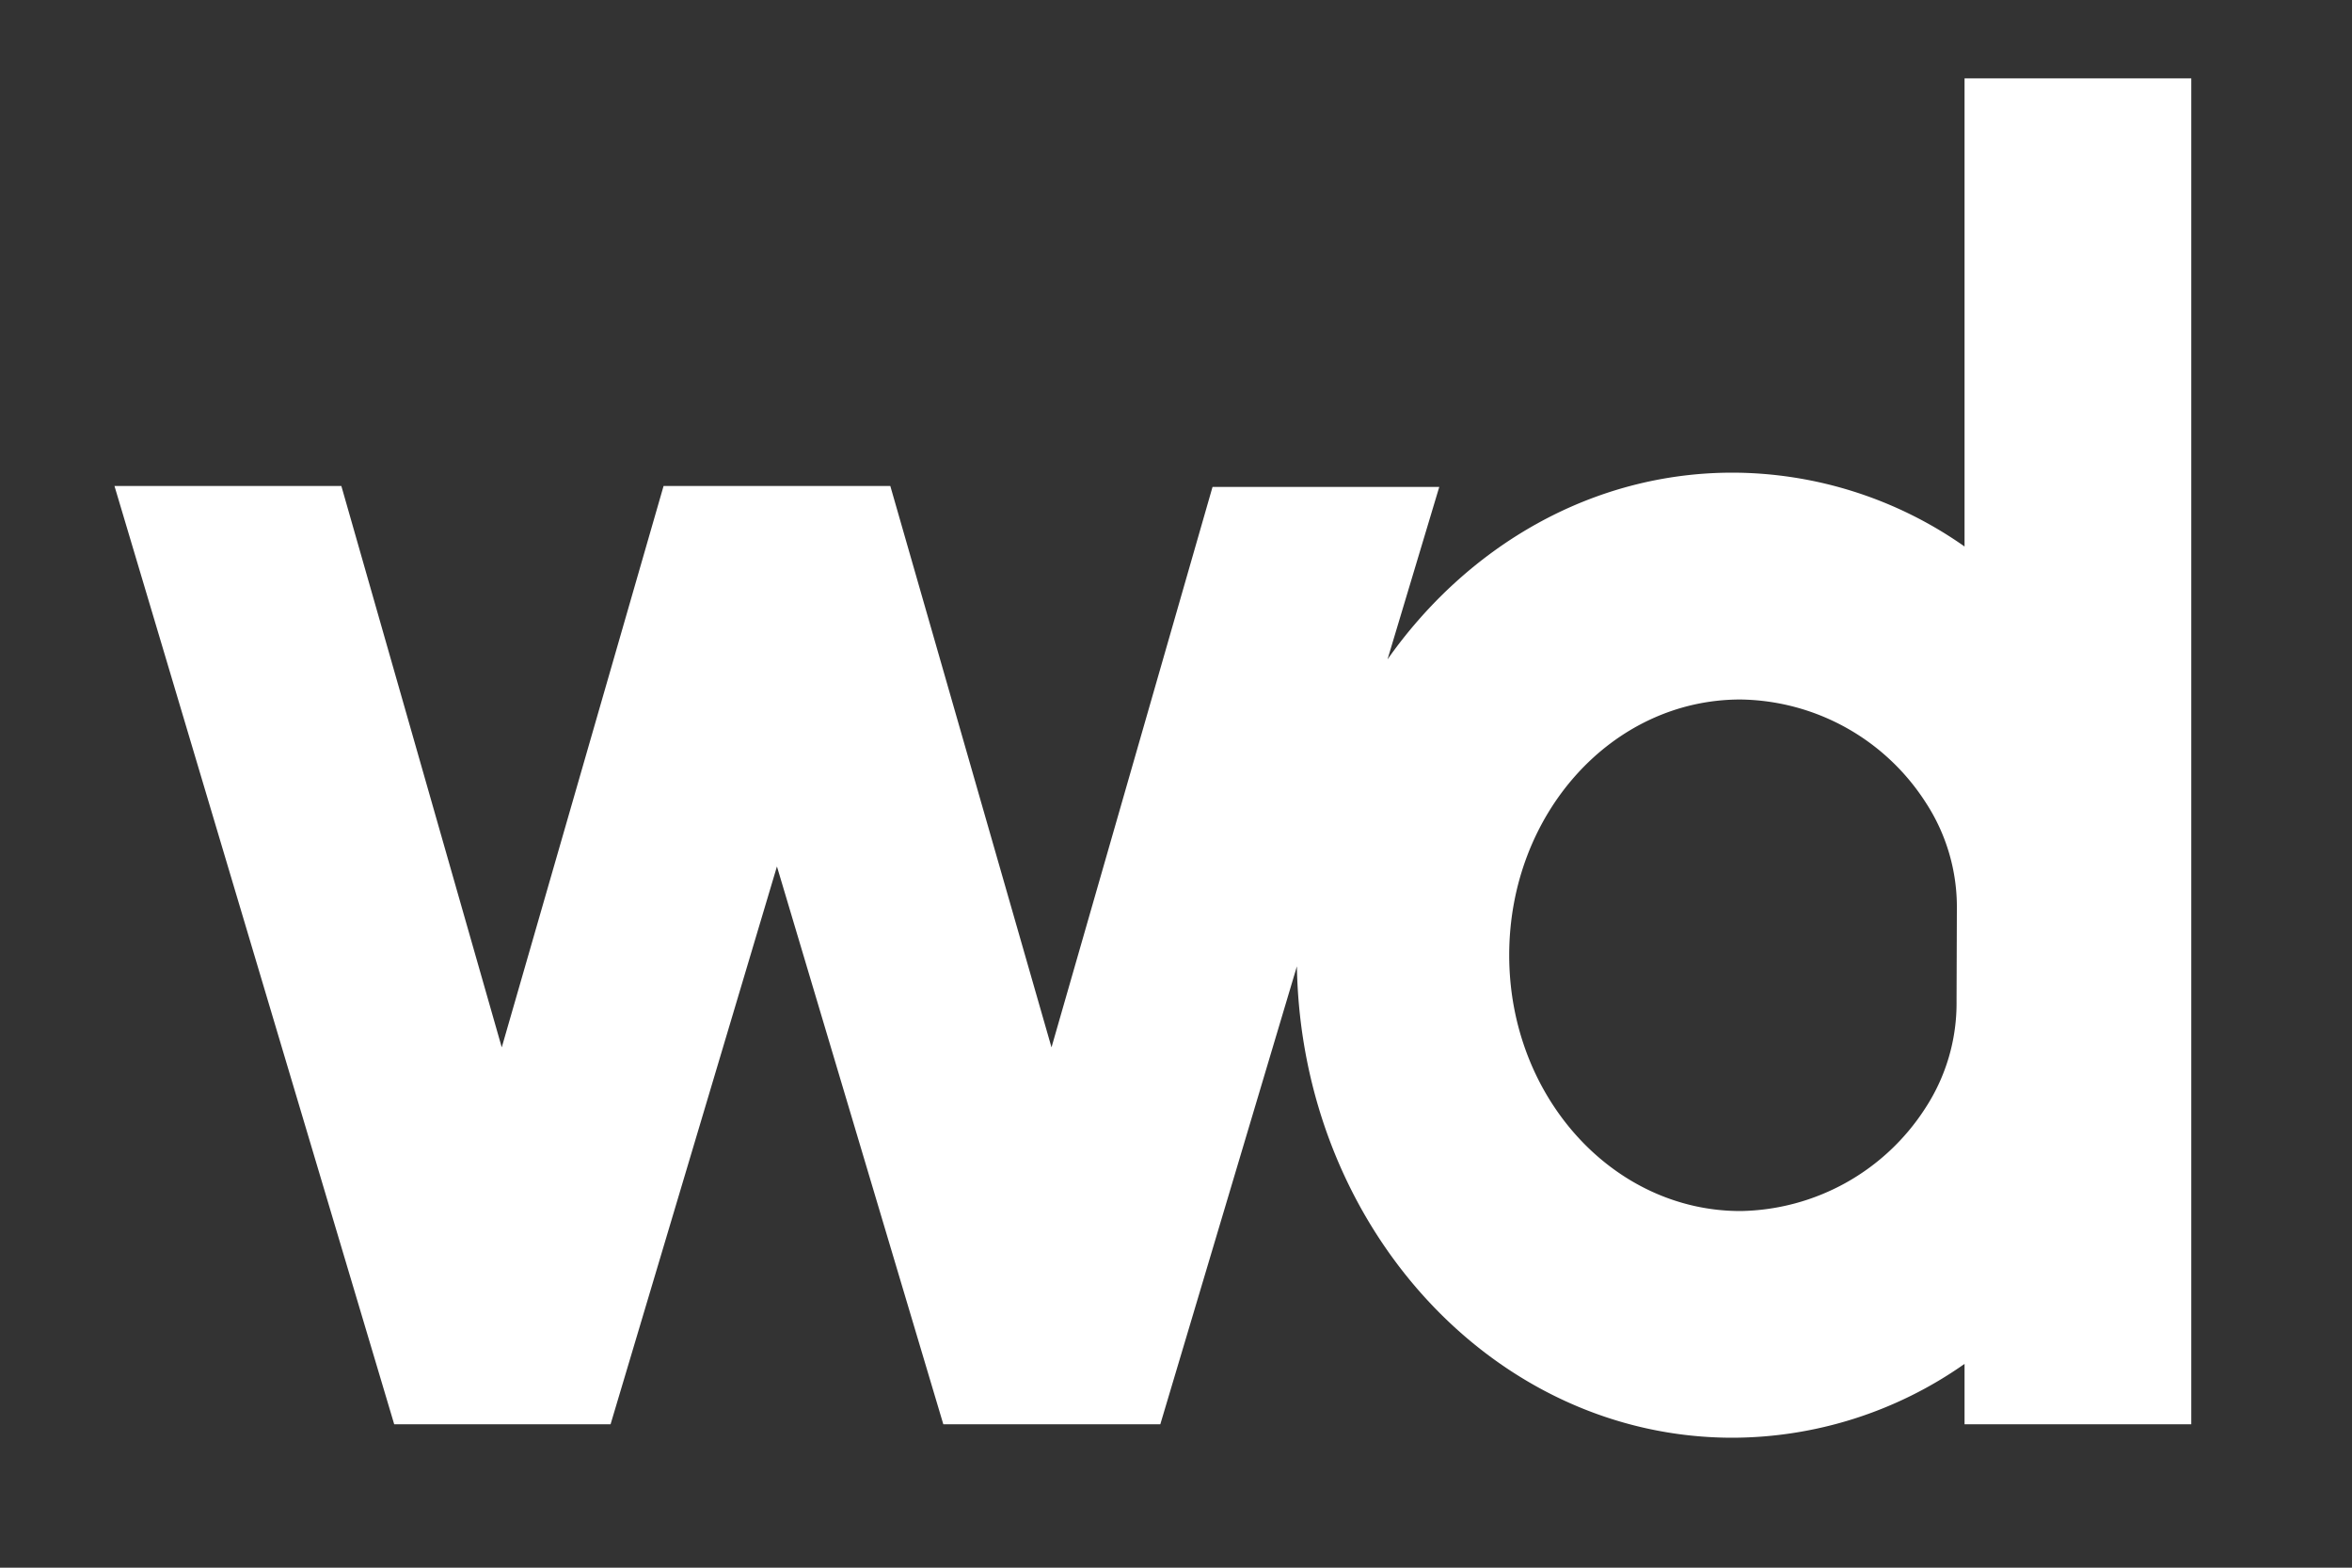
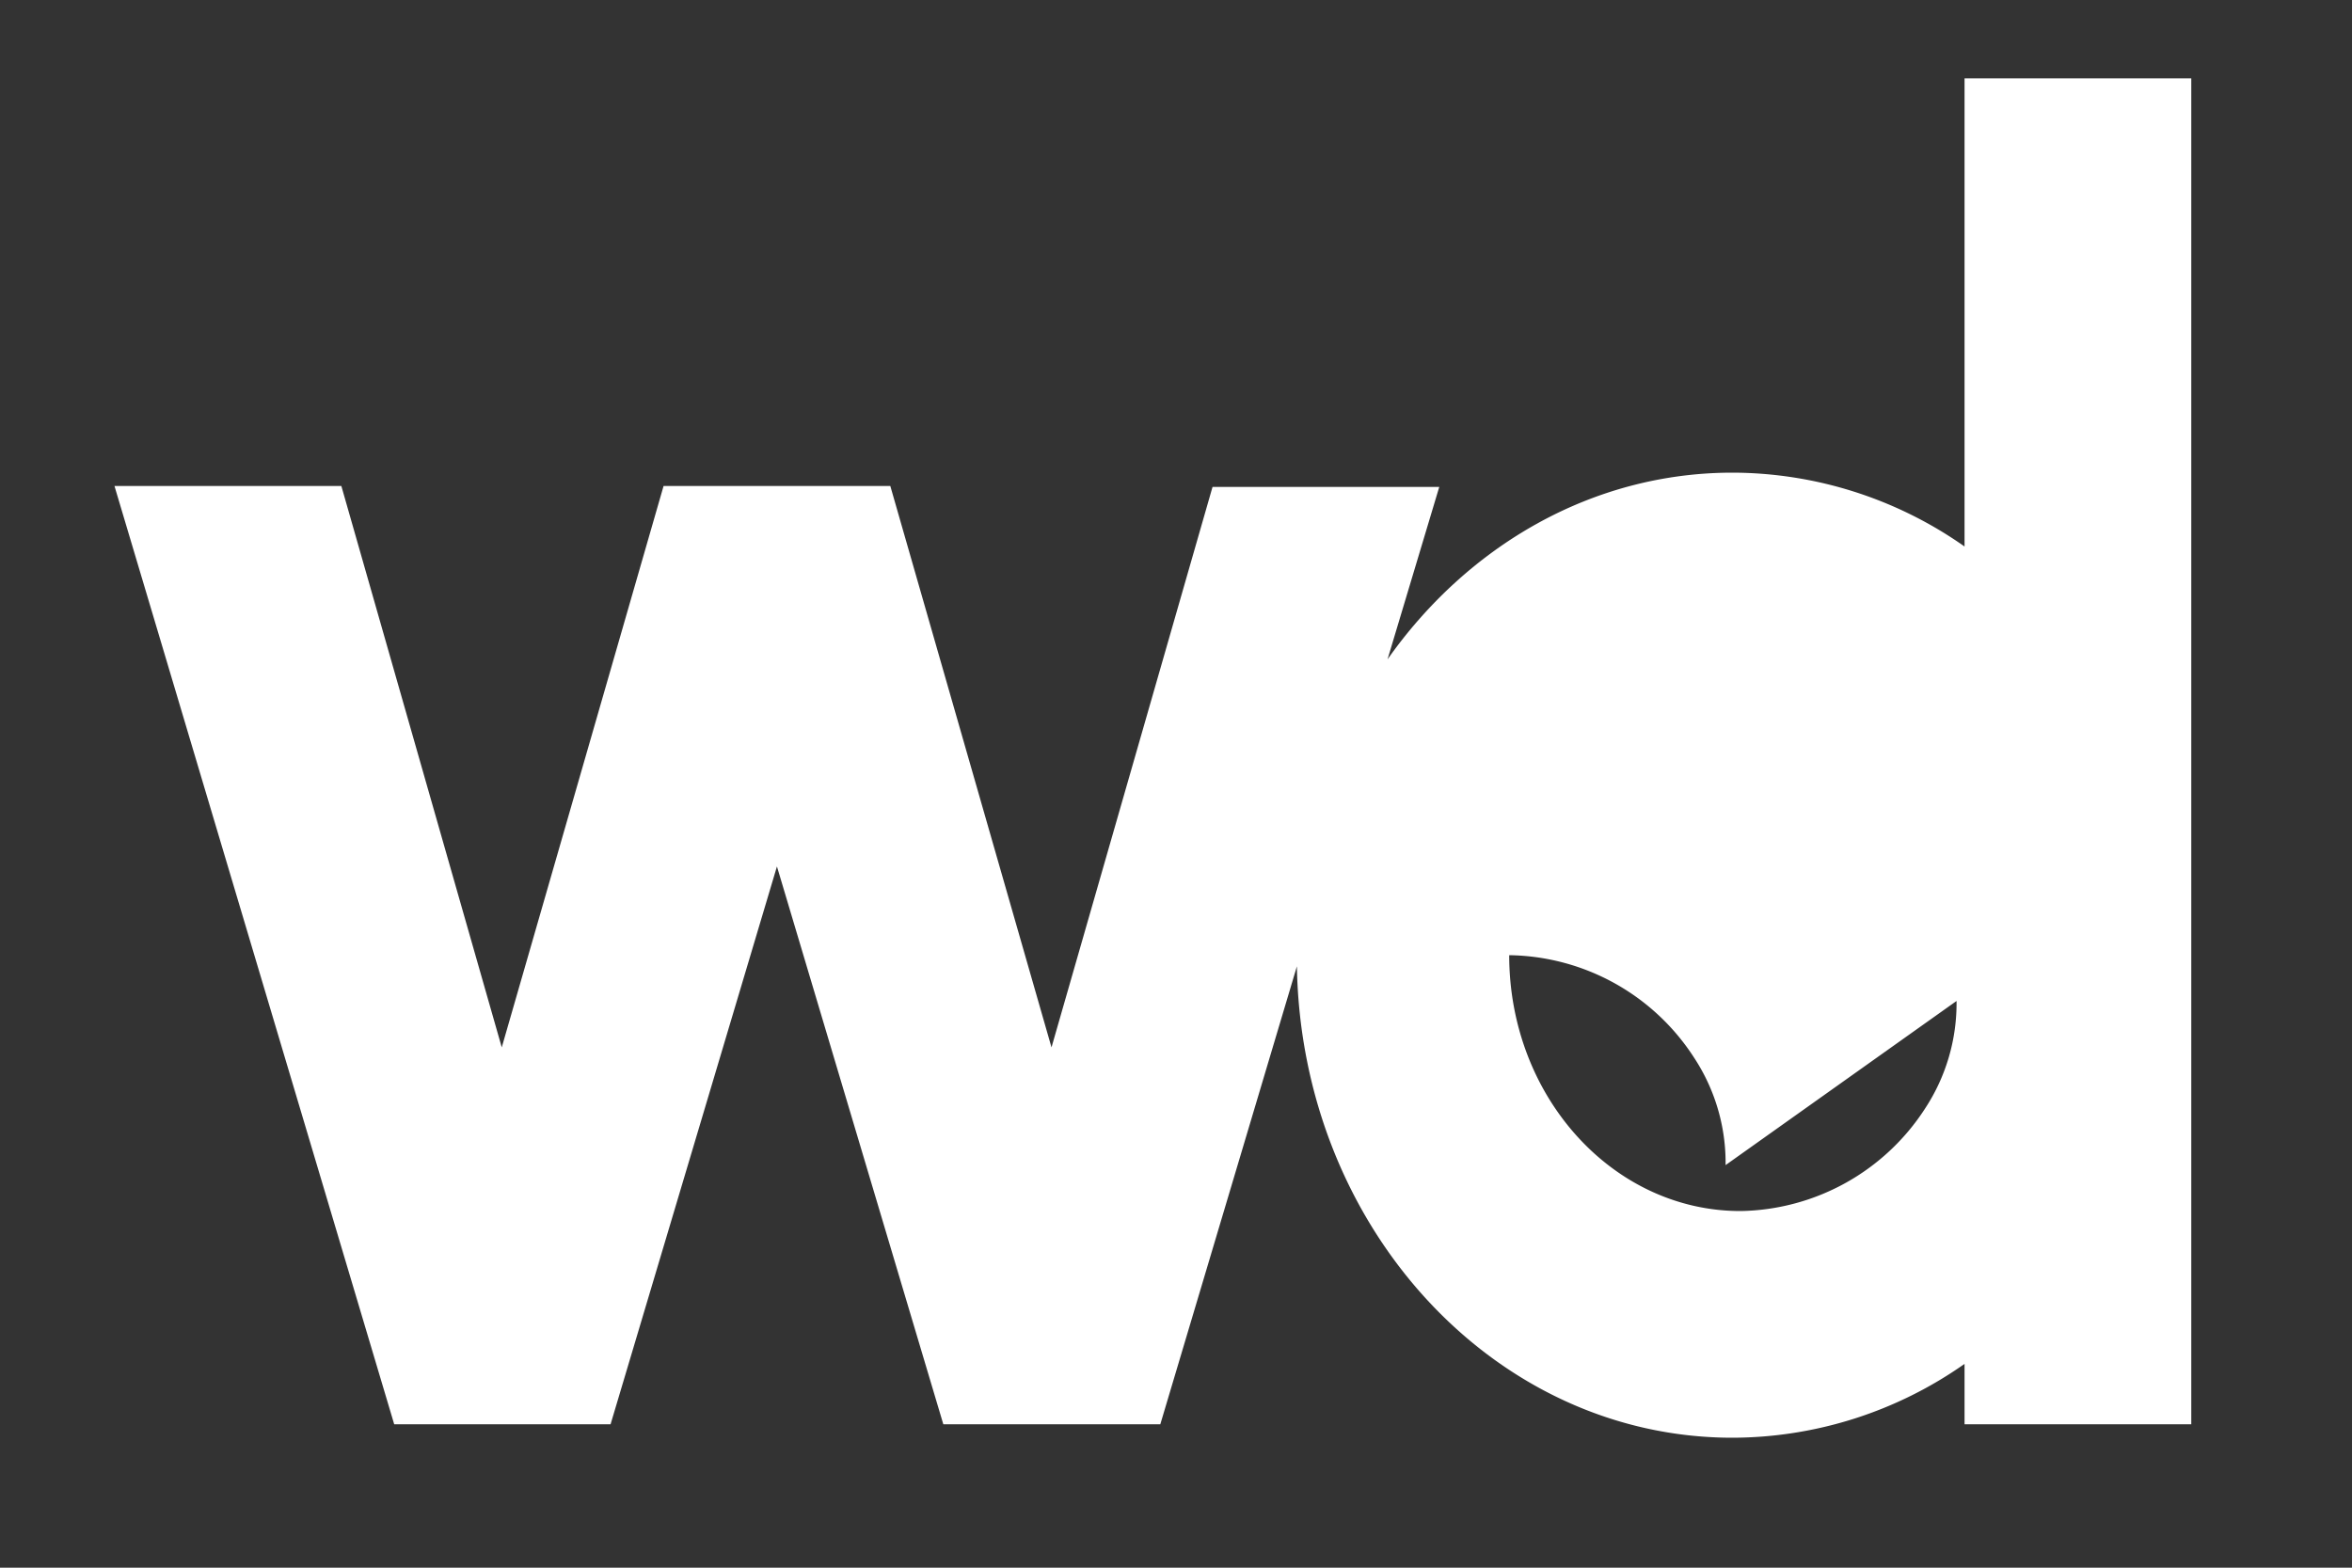
<svg xmlns="http://www.w3.org/2000/svg" viewBox="0 -5 150 100">
  <rect x="0" y="-5" width="150" height="100" fill="#333333" stroke="none" />
-   <path d="M125.29,0V29.86a25.81,25.81,0,0,0-14.8-4.71c-8.94,0-16.89,4.66-22,11.91l3.3-11H77.33L67.06,61.81,56.78,26H42.32L32,61.81,21.77,26H7.3L25.14,85.85h13.8L49.55,50.27,60.16,85.85H74l8.71-29.21C83,73.31,95.33,86.71,110.49,86.71A25.81,25.81,0,0,0,125.29,82v3.85h14.46V0Zm-.51,58.85a12.24,12.24,0,0,1-2,6.85A14.28,14.28,0,0,1,111,72.25c-8.15,0-14.75-7.31-14.75-16.32S102.8,39.62,111,39.62a14.26,14.26,0,0,1,11.8,6.55,12.19,12.19,0,0,1,2,6.84Z" fill="white" />
+   <path d="M125.29,0V29.86a25.81,25.81,0,0,0-14.8-4.71c-8.94,0-16.89,4.66-22,11.91l3.3-11H77.33L67.06,61.81,56.78,26H42.32L32,61.81,21.77,26H7.3L25.14,85.85h13.8L49.55,50.27,60.16,85.85H74l8.71-29.21C83,73.31,95.33,86.71,110.49,86.71A25.81,25.81,0,0,0,125.29,82v3.85h14.46V0Zm-.51,58.85a12.24,12.24,0,0,1-2,6.85A14.28,14.28,0,0,1,111,72.25c-8.15,0-14.75-7.31-14.75-16.32a14.26,14.26,0,0,1,11.8,6.55,12.19,12.19,0,0,1,2,6.84Z" fill="white" />
</svg>